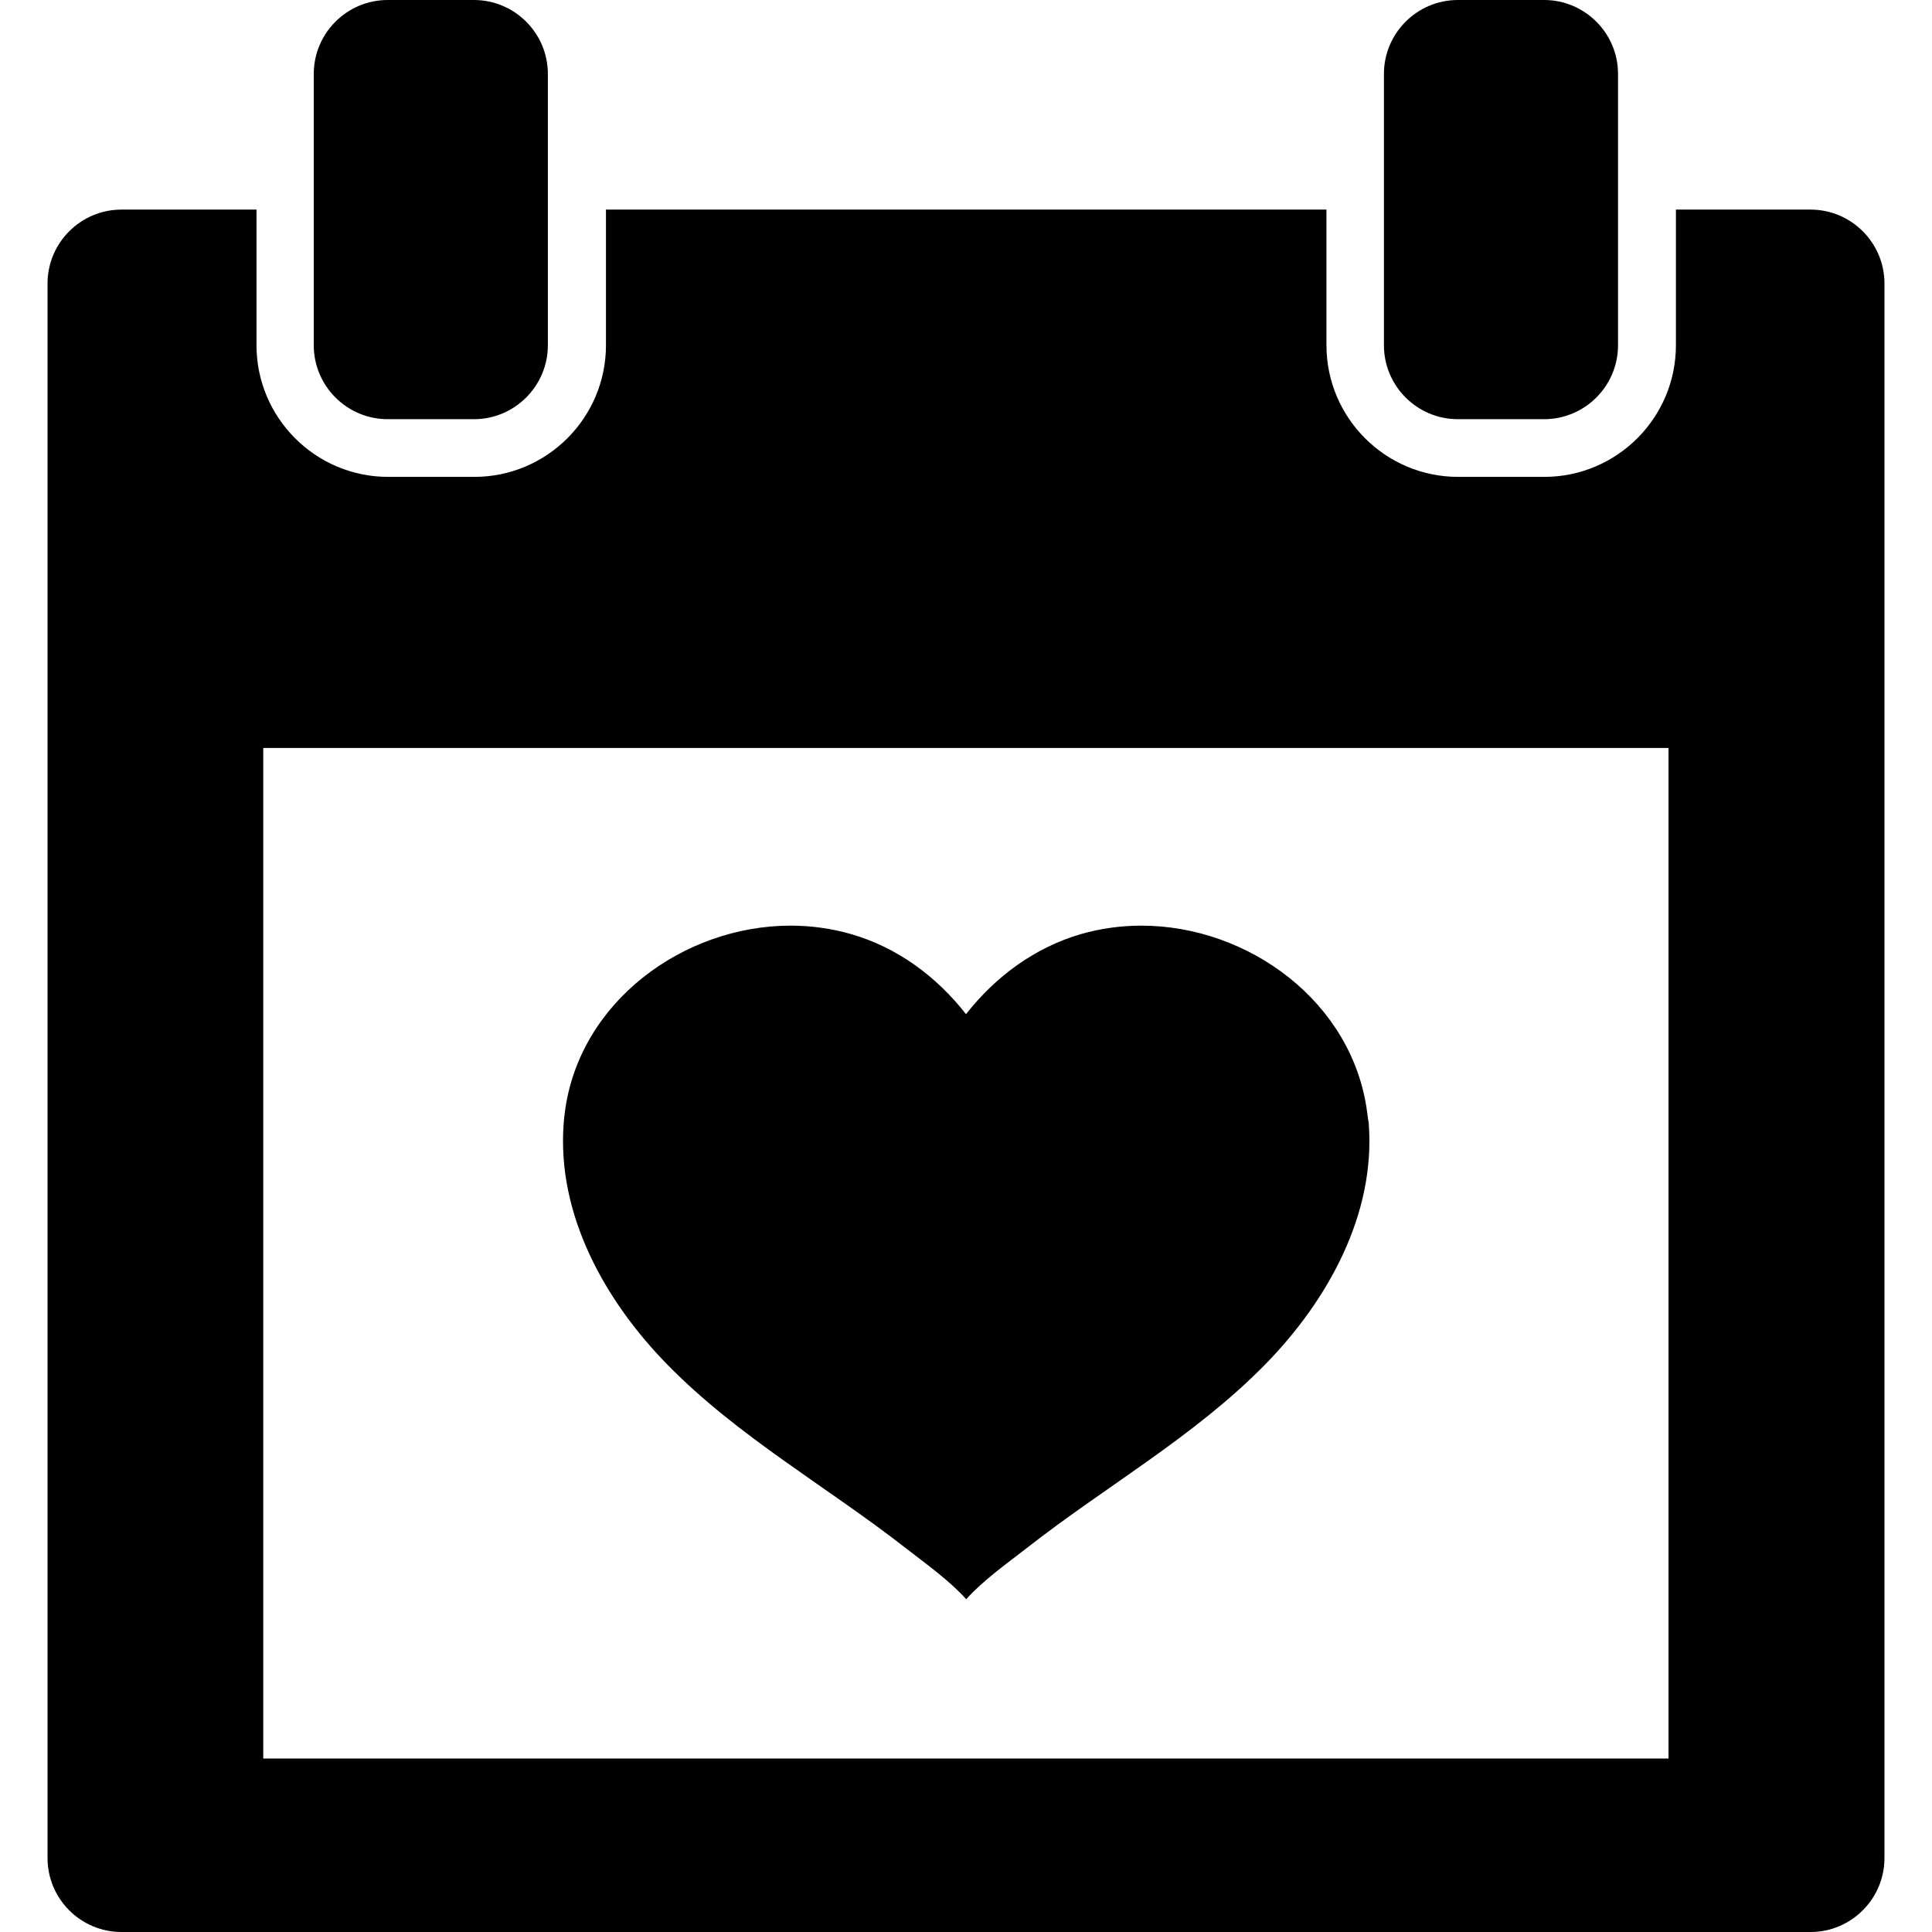
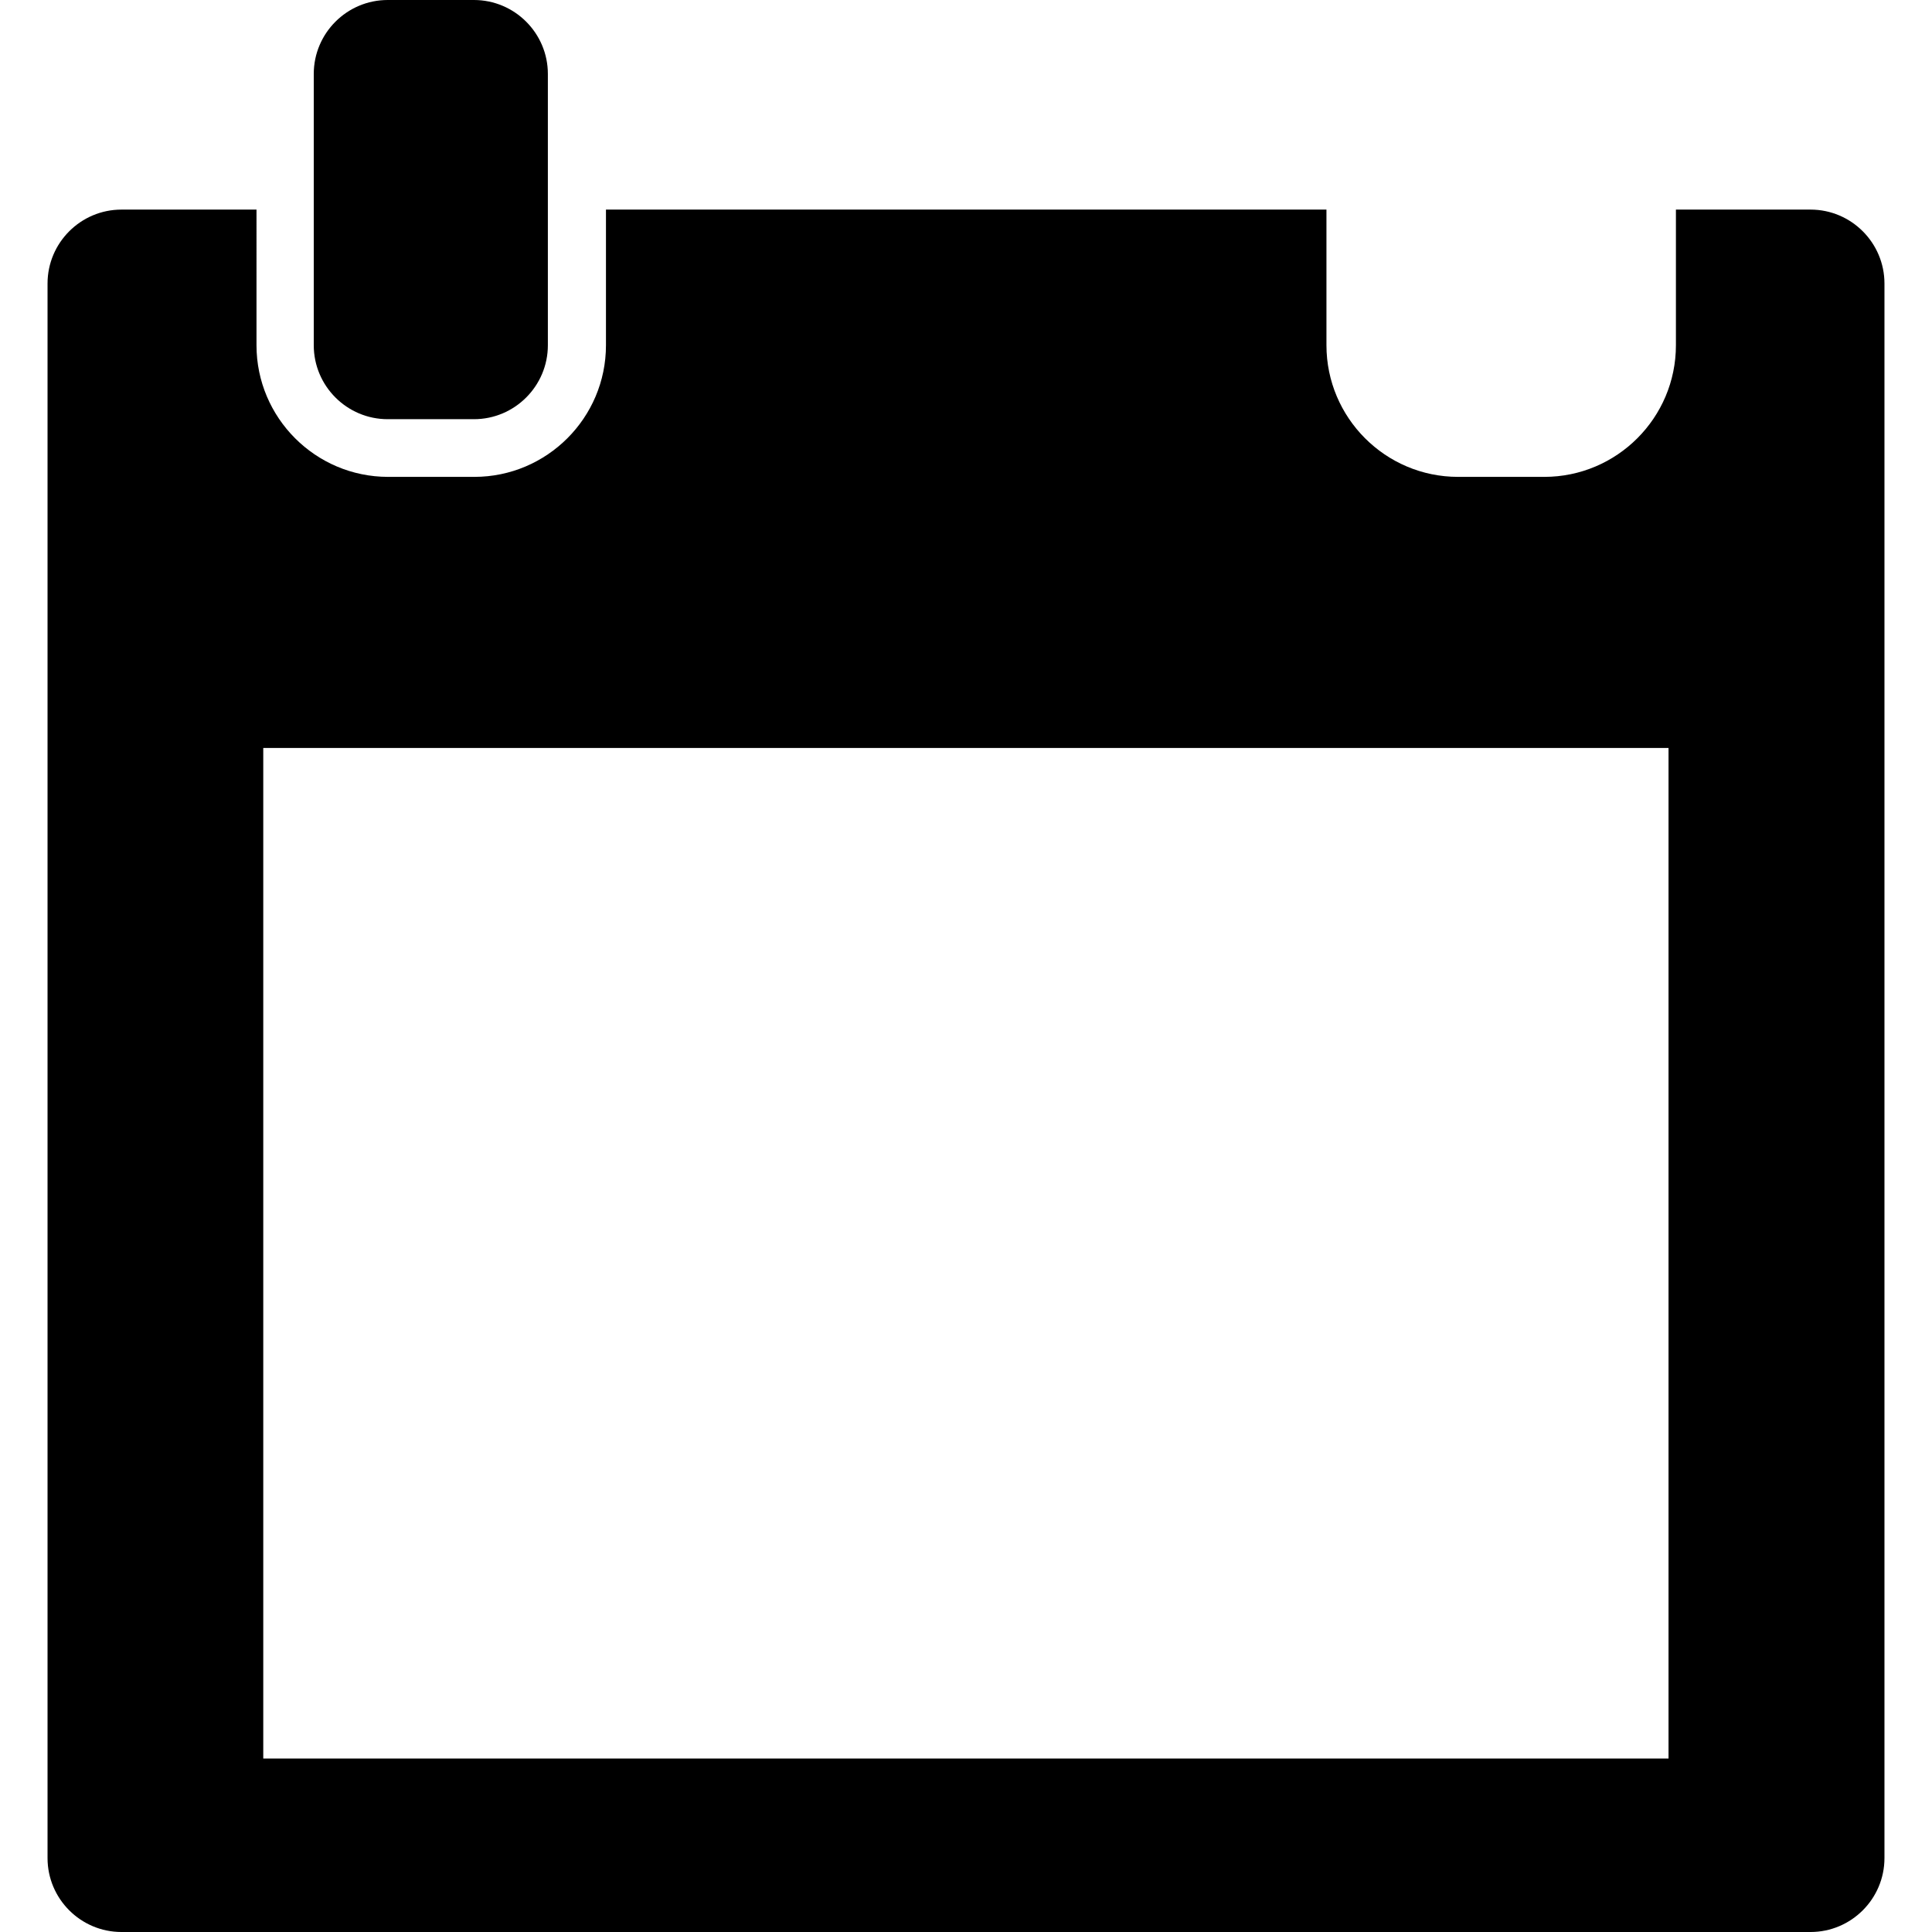
<svg xmlns="http://www.w3.org/2000/svg" fill="#000000" version="1.1" id="Capa_1" width="800px" height="800px" viewBox="0 0 914.4 914.399" xml:space="preserve">
  <g>
    <g>
      <path d="M57.5,99.2c-19.3,0-35,15.7-35,35v745.2c0,19.301,15.7,35,35,35h799.4c19.3,0,35-15.699,35-35V134.2c0-19.3-15.7-35-35-35     h-63.7v64.2c0,34.4-28,62.3-62.3,62.3h-40.8c-34.4,0-62.301-28-62.301-62.3V99.2h-341v64.2c0,34.4-28,62.3-62.3,62.3h-40.8     c-34.4,0-62.3-28-62.3-62.3V99.2H57.5z M124.6,354h665.1v478.3H124.6V354z" />
-       <path d="M690,0c-19.3,0-35,15.7-35,35v64.2v64.2c0,19.3,15.7,35,35,35h40.8c19.301,0,35-15.7,35-35V99.2V35     c0-19.3-15.699-35-35-35H690z" />
      <path d="M183.5,0c-19.3,0-35,15.7-35,35v64.2v64.2c0,19.3,15.7,35,35,35h40.8c19.3,0,35-15.7,35-35V99.2V35c0-19.3-15.7-35-35-35     H183.5z" />
-       <path d="M647.1,526.7c-6.7-52.5-56.301-88.601-106.9-88.601c-9.6,0-19.2,1.3-28.6,4c-22,6.4-40.5,20.2-54.4,37.9     c-13.9-17.8-32.5-31.601-54.4-37.9c-9.399-2.7-19-4-28.6-4c-50.7,0-100.3,36.101-106.9,88.601c-0.199,1.6-0.399,3.199-0.5,4.8     C263.4,574.899,286.4,615.8,315.9,645.899c33.399,34.101,75.5,57.7,112.899,86.9c9.5,7.4,20.4,15.1,28.5,24.1     c8.101-9,19-16.699,28.5-24.1c37.4-29.3,79.4-52.8,112.9-86.9c29.5-30.1,52.5-71,49.1-114.399     C647.5,529.899,647.299,528.3,647.1,526.7z" />
    </g>
  </g>
</svg>